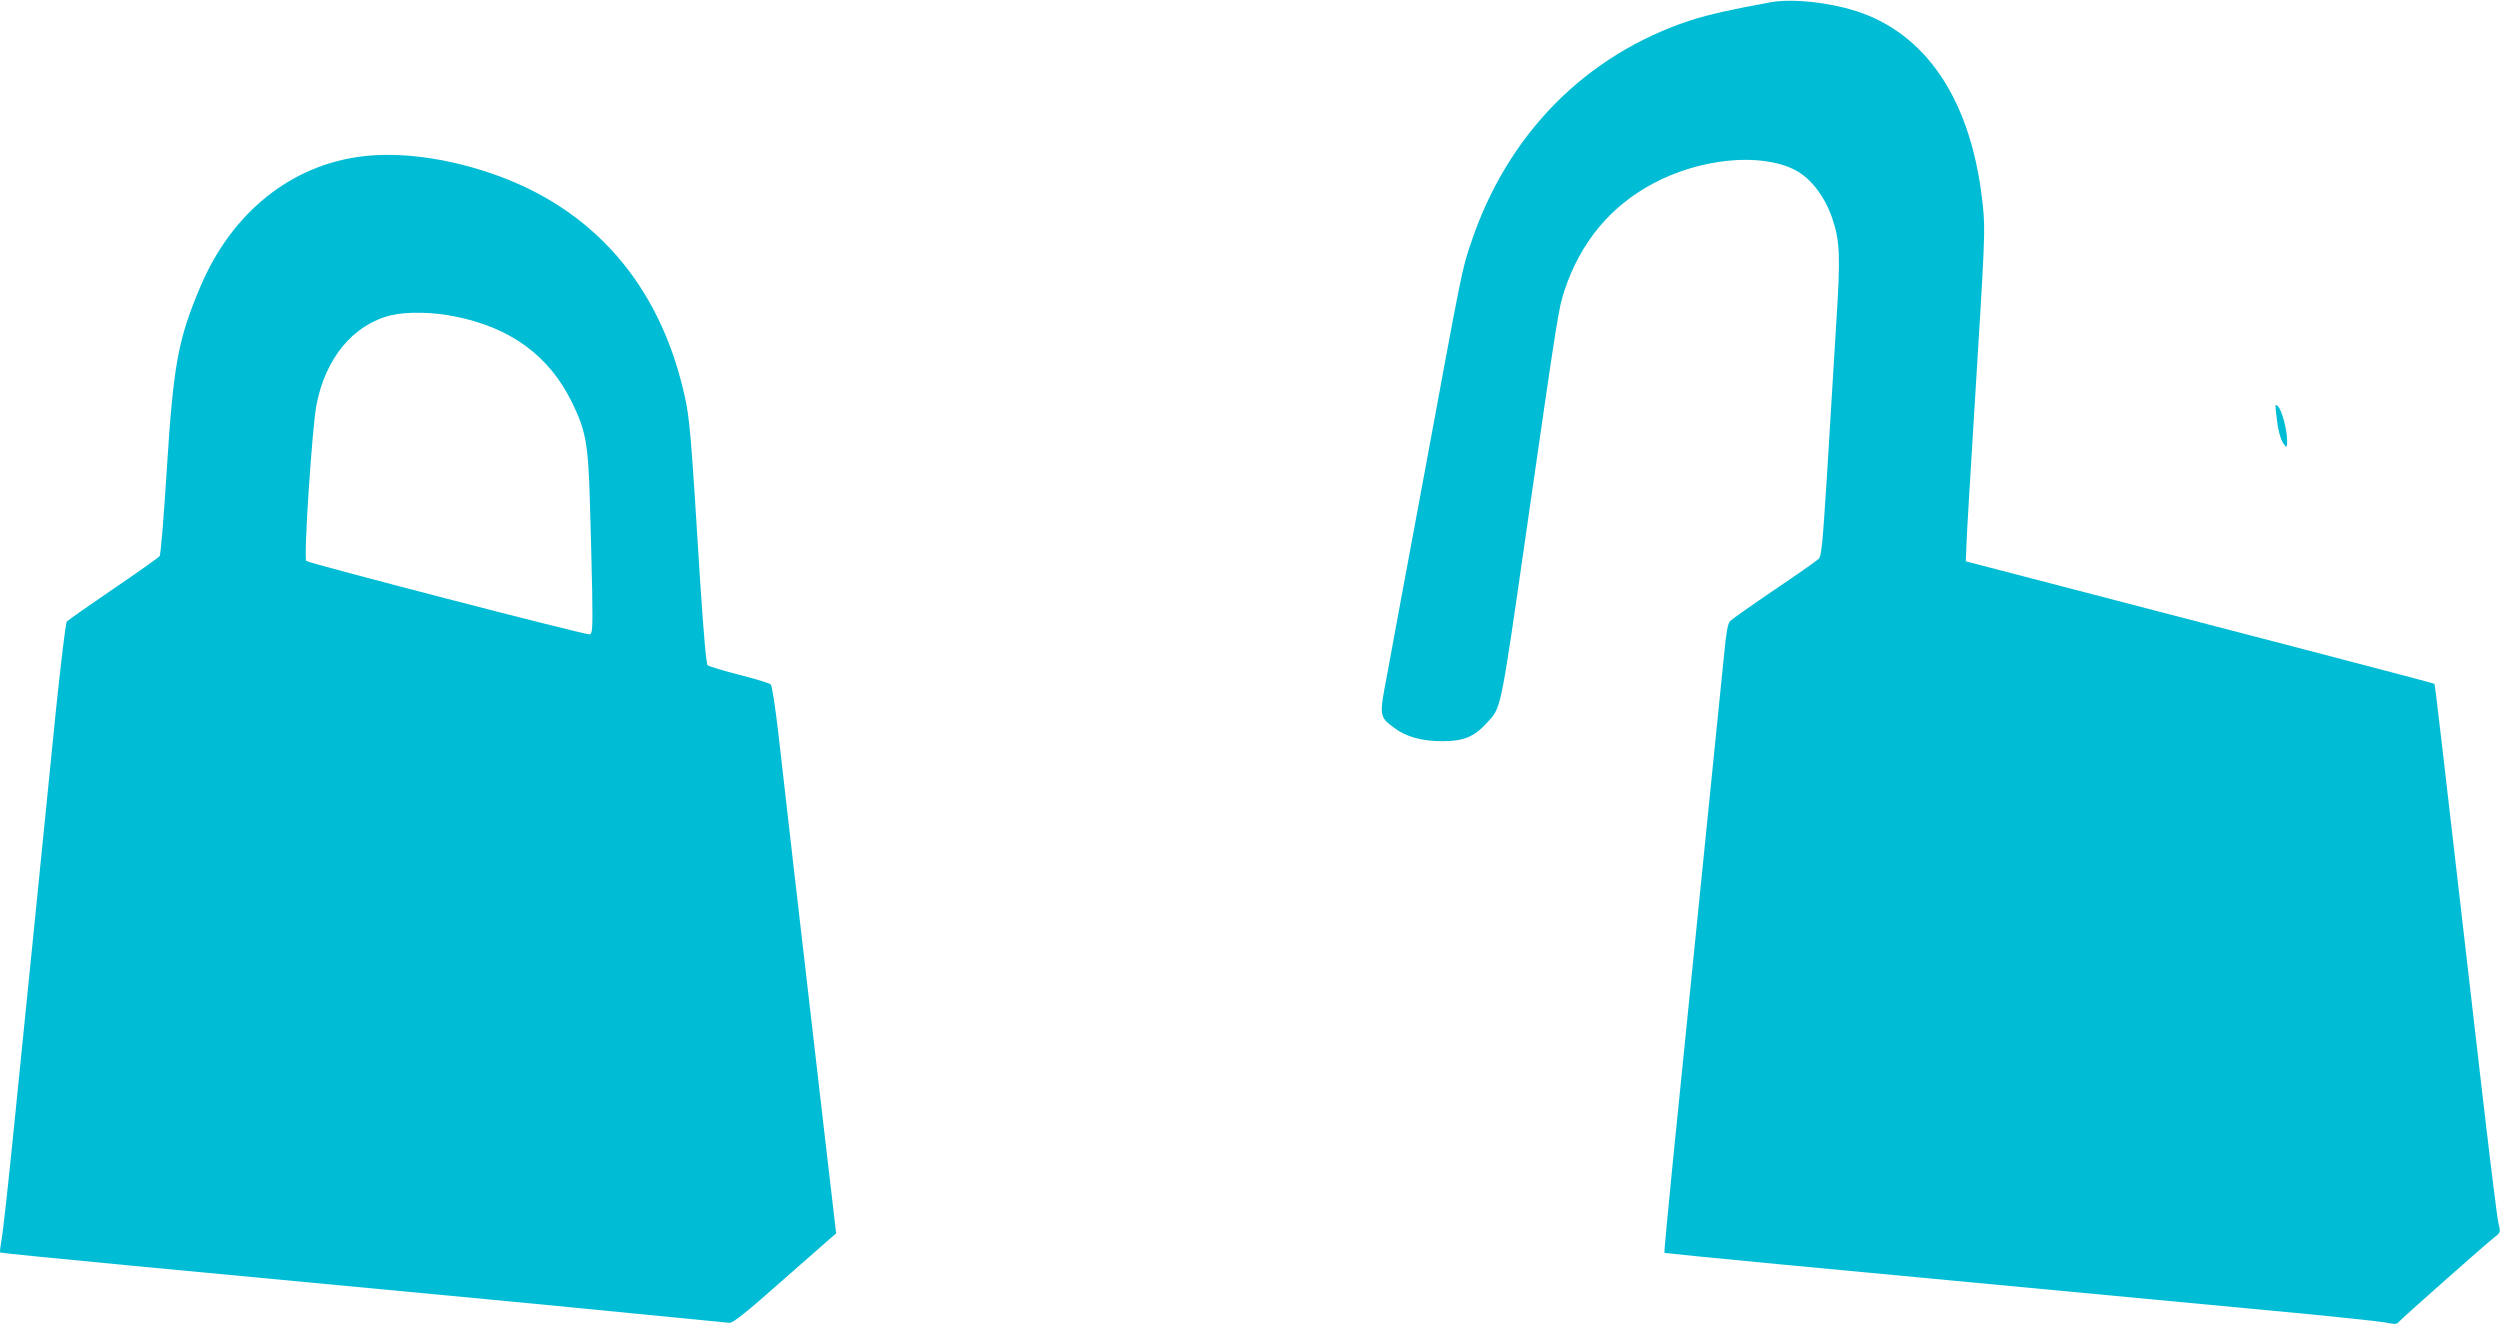
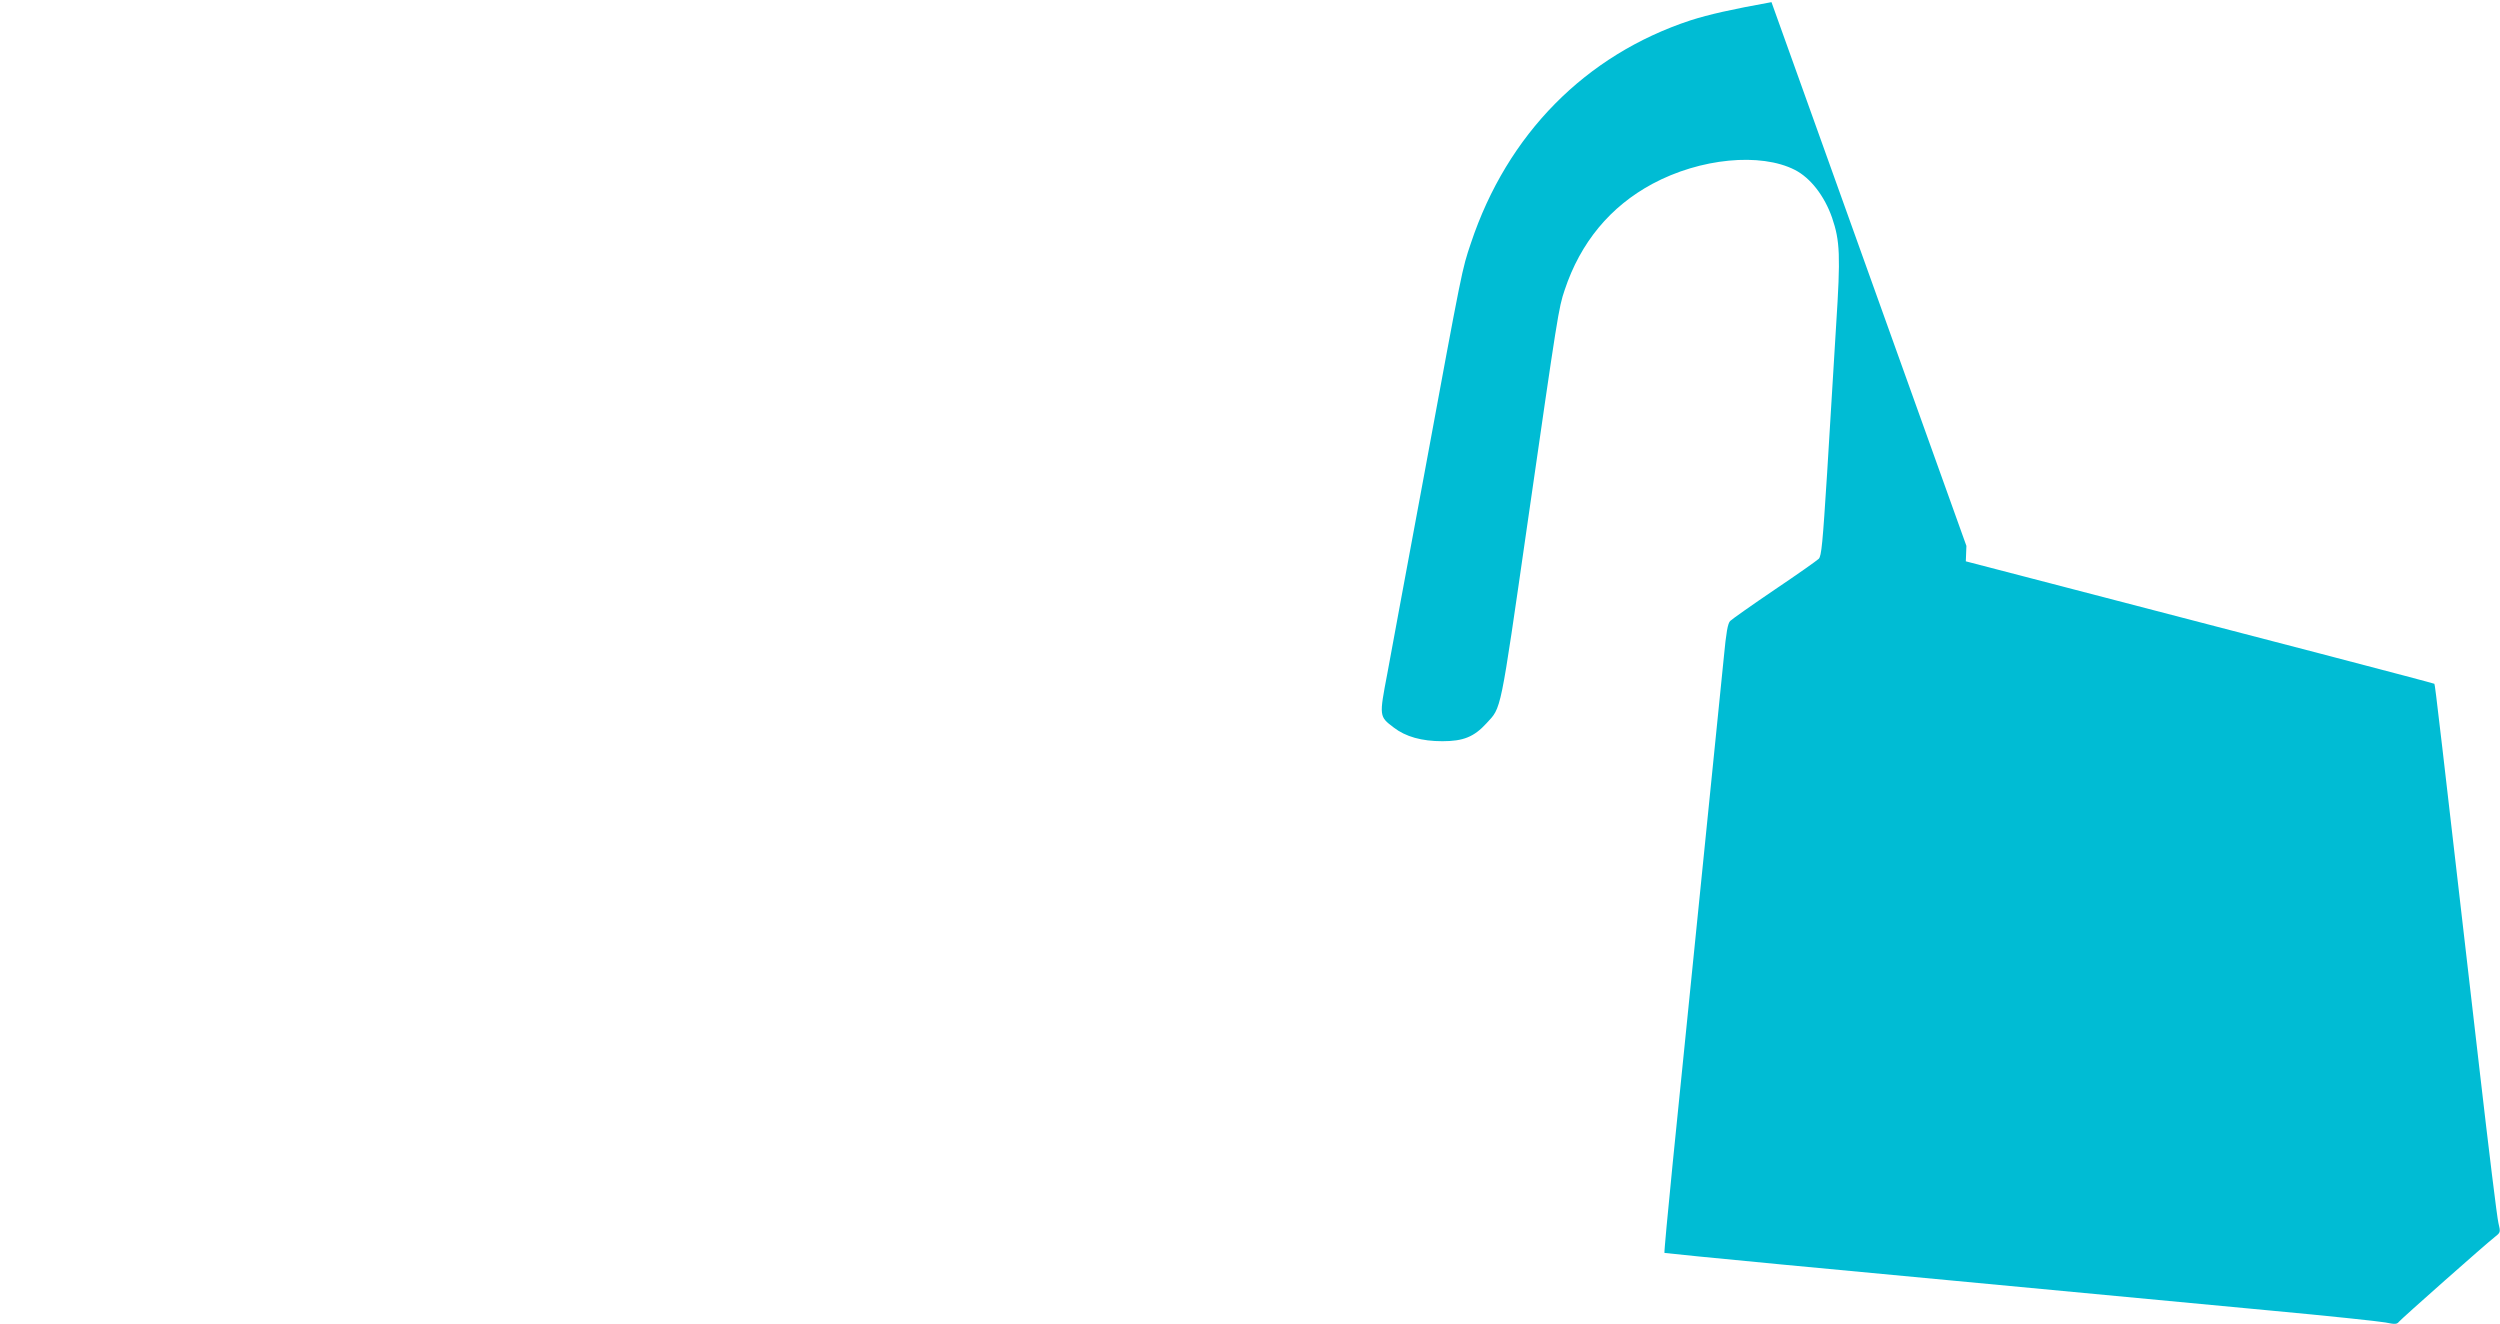
<svg xmlns="http://www.w3.org/2000/svg" version="1.0" width="1280pt" height="678pt" viewBox="0 0 1280 678" preserveAspectRatio="xMidYMid meet">
  <g transform="translate(0,678) scale(0.1,-0.1)" fill="#00bcd4" stroke="none">
-     <path d="M9070 6769 c-205 -37 -320 -63 -414 -93 -538 -177 -939 -583 -1125 -1141 -46 -137 -41 -112 -241 -1195 -83 -448 -168 -902 -187 -1009 -42 -220 -42 -219 33 -276 61 -47 143 -70 249 -70 107 0 162 22 226 92 77 84 68 39 209 1018 156 1082 160 1108 191 1200 81 244 234 428 450 544 244 131 553 161 729 71 80 -41 151 -133 190 -244 41 -120 44 -194 21 -551 -11 -181 -32 -521 -46 -755 -23 -362 -29 -427 -43 -441 -9 -9 -111 -81 -227 -159 -115 -78 -217 -150 -226 -159 -13 -12 -21 -59 -33 -186 -16 -159 -158 -1566 -262 -2593 -25 -250 -44 -455 -42 -457 2 -1 271 -28 598 -59 1042 -98 1959 -185 2505 -236 292 -27 556 -55 588 -61 49 -10 59 -10 70 4 13 16 442 396 492 435 28 22 28 24 17 70 -7 26 -50 380 -97 787 -204 1766 -227 1970 -231 1974 -3 3 -866 229 -2099 549 l-300 78 3 79 c1 44 18 330 37 635 60 967 60 978 47 1108 -53 514 -270 859 -621 986 -143 51 -344 75 -461 55z" />
-     <path d="M1860 5980 c-369 -43 -674 -288 -835 -670 -114 -270 -137 -396 -171 -933 -15 -242 -31 -438 -37 -445 -6 -7 -113 -83 -238 -168 -125 -85 -232 -160 -237 -167 -6 -7 -31 -217 -57 -467 -25 -250 -70 -699 -100 -997 -30 -299 -80 -789 -110 -1090 -30 -302 -60 -576 -67 -610 -6 -35 -10 -64 -7 -66 2 -2 299 -32 659 -66 1849 -174 2171 -205 2595 -247 253 -25 470 -46 481 -47 16 -1 92 59 255 204 129 113 247 217 262 230 l28 24 -56 480 c-137 1178 -217 1877 -241 2090 -15 127 -31 235 -38 241 -6 6 -78 28 -161 49 -82 21 -155 43 -162 49 -7 7 -20 153 -38 426 -48 772 -53 835 -81 959 -127 567 -472 960 -997 1136 -229 77 -459 107 -647 85z m473 -821 c282 -57 477 -200 593 -434 73 -148 85 -211 94 -505 4 -140 10 -352 12 -470 3 -193 1 -215 -13 -218 -20 -4 -1439 364 -1451 376 -14 14 30 683 52 797 46 242 189 414 383 461 81 19 216 17 330 -7z" />
-     <path d="M11655 4655 c8 -78 21 -126 39 -150 14 -19 15 -18 16 20 0 54 -27 156 -47 175 -14 14 -15 9 -8 -45z" />
+     <path d="M9070 6769 c-205 -37 -320 -63 -414 -93 -538 -177 -939 -583 -1125 -1141 -46 -137 -41 -112 -241 -1195 -83 -448 -168 -902 -187 -1009 -42 -220 -42 -219 33 -276 61 -47 143 -70 249 -70 107 0 162 22 226 92 77 84 68 39 209 1018 156 1082 160 1108 191 1200 81 244 234 428 450 544 244 131 553 161 729 71 80 -41 151 -133 190 -244 41 -120 44 -194 21 -551 -11 -181 -32 -521 -46 -755 -23 -362 -29 -427 -43 -441 -9 -9 -111 -81 -227 -159 -115 -78 -217 -150 -226 -159 -13 -12 -21 -59 -33 -186 -16 -159 -158 -1566 -262 -2593 -25 -250 -44 -455 -42 -457 2 -1 271 -28 598 -59 1042 -98 1959 -185 2505 -236 292 -27 556 -55 588 -61 49 -10 59 -10 70 4 13 16 442 396 492 435 28 22 28 24 17 70 -7 26 -50 380 -97 787 -204 1766 -227 1970 -231 1974 -3 3 -866 229 -2099 549 l-300 78 3 79 z" />
  </g>
</svg>